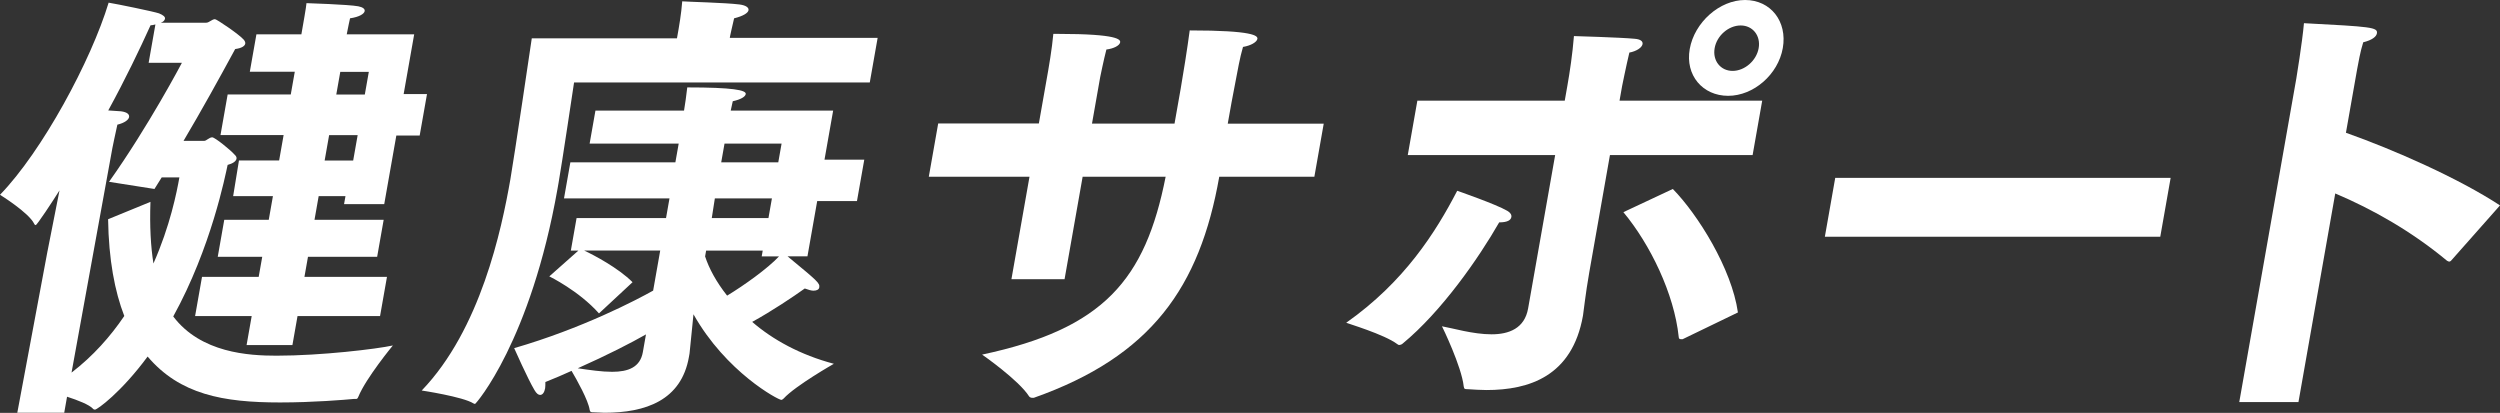
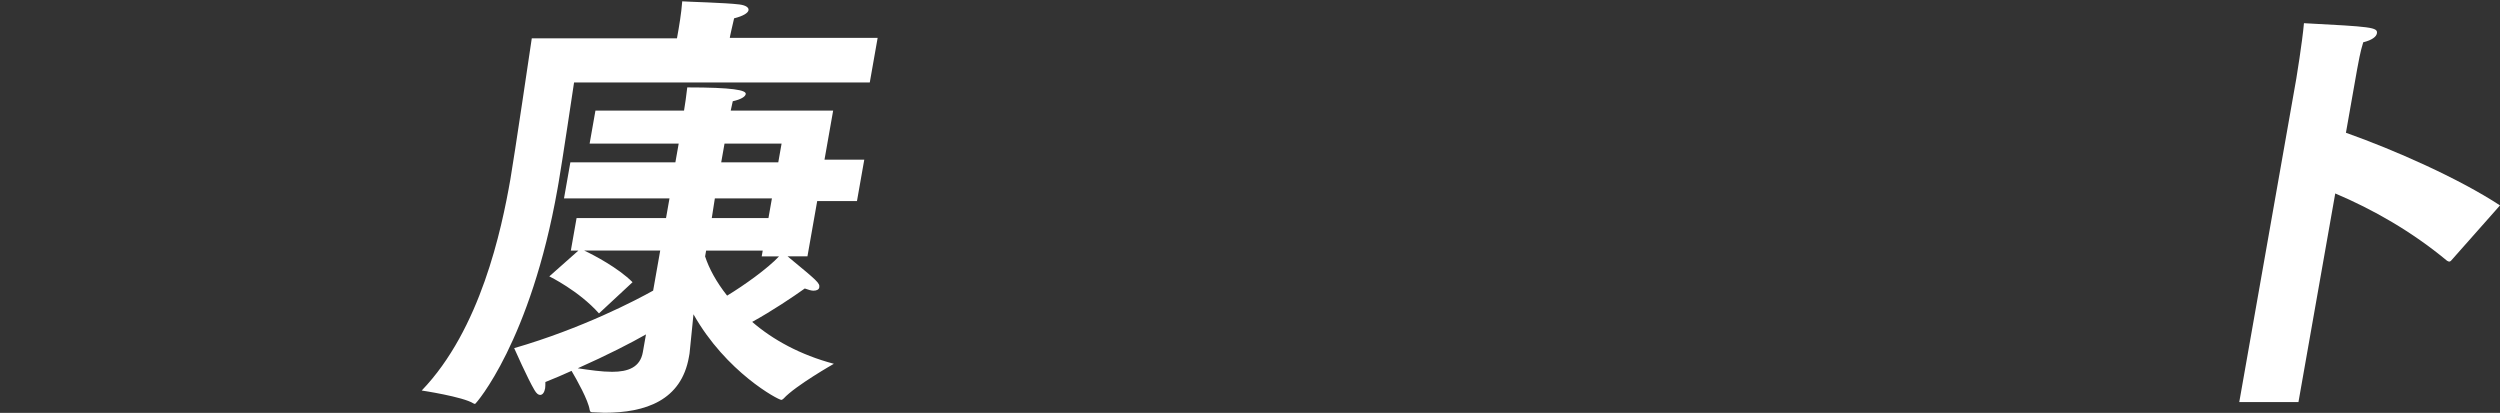
<svg xmlns="http://www.w3.org/2000/svg" id="_レイヤー_2" data-name="レイヤー 2" viewBox="0 0 318.04 52.52">
  <rect x="0" y="0" width="318.04" height="52.52" fill="#333333" stroke="none" />
  <defs>
    <style>
      .cls-1 {
        isolation: isolate;
      }

      .cls-2 {
        fill: #fff;
        stroke-width: 0px;
      }
    </style>
  </defs>
  <g id="_テキスト" data-name="テキスト">
    <g class="cls-1">
-       <path class="cls-2" d="m6.05,31.93l1.52-7.71c-.92,1.47-2.87,4.42-3.03,4.42-.05,0-.15-.06-.19-.17-.68-1.42-4.35-3.69-4.35-3.69C5.38,19.23,11.59,7.71,13.82.34c1.07.17,5.74,1.13,6.41,1.36.56.23.8.45.76.68-.04.23-.23.4-.53.51h5.77c.38,0,.74-.45,1.12-.45.22,0,3.07,1.93,3.66,2.61.14.17.22.34.19.51-.05.28-.43.57-1.28.68-2.12,3.91-4.29,7.83-6.57,11.68h2.64c.27,0,.63-.45,1.01-.45.33,0,2.31,1.59,2.85,2.21.19.17.27.34.24.51-.06.34-.49.62-1.13.79-.29,1.3-2.07,10.49-6.92,19.28,3.52,4.65,9.62,4.99,13.14,4.99,5.67,0,12.74-.85,14.8-1.3,0,0-3.42,4.14-4.39,6.52-.1.23-.16.28-.27.28h-.27c-1.18.11-5.19.45-9.43.45-7.26,0-12.74-1.02-16.84-5.84-3.39,4.59-6.41,6.75-6.69,6.75-.05,0-.17,0-.26-.11-.46-.51-1.9-1.08-3.3-1.53l-.36,2.04H2.2l3.85-20.59Zm13.09-6.24c-.11,3.12.04,5.67.38,7.83,2.11-4.76,2.97-9.07,3.3-10.95h-2.25c-.31.51-.61.96-.92,1.47l-5.78-.91c5.04-7.09,9.27-15.14,9.27-15.14h-4.23l.86-4.88c-.23.06-.46.11-.62.11-1.36,3.01-3.18,6.81-5.38,10.83.87.06,1.52.11,1.63.11.8.11,1.08.4,1.02.74-.06.34-.57.74-1.49.96-.25,1.08-.64,3.01-.64,3.01l-5.19,28.53c2.74-2.1,4.94-4.59,6.71-7.2-1.21-3.12-1.98-7.15-2.06-12.31l5.39-2.21Zm6.57,9.53h7.2l.45-2.55h-5.66l.83-4.71h5.66l.53-3.01h-5.06l.74-4.54h5.11l.57-3.23h-8.03l.91-5.16h8.03l.51-2.89h-5.72l.84-4.76h5.72c.19-1.08.64-3.63.65-3.97,0,0,5.36.17,6.58.4.58.11.88.34.82.62-.06.34-.68.74-1.86.91-.02.11-.29,1.3-.42,2.04h8.58l-1.34,7.6h2.97l-.93,5.27h-2.97l-1.54,8.73h-5.11l.18-1.02h-3.41l-.53,3.01h8.8l-.83,4.71h-8.8l-.45,2.55h10.5l-.88,4.99h-10.5l-.65,3.69h-5.83l.65-3.69h-7.2l.88-4.99Zm19.22-14.8l.57-3.23h-3.63l-.57,3.23h3.63Zm1.48-8.39l.51-2.89h-3.63l-.51,2.89h3.63Z" />
      <path class="cls-2" d="m86.12,4.88l.21-1.19s.36-2.04.46-3.52c.65.06,5.47.17,7.3.4.81.11,1.2.4,1.13.74-.06.34-.68.74-1.83,1.02-.22.91-.5,2.21-.5,2.21l-.05.28h18.81l-1,5.67h-37.62s-1.55,10.38-1.97,12.76c-.04.23-.09.51-.13.74-3.42,19.4-10.38,27.39-10.49,27.39-.06,0-.11,0-.21-.06-1.33-.85-6.58-1.64-6.58-1.64,7.47-7.77,10.15-20.42,11.28-26.88.46-2.61,2.72-17.92,2.72-17.92h18.48Zm-12.51,27h-.99l.73-4.14h11.38l.44-2.5h-13.42l.81-4.59h13.36l.42-2.38h-11.33l.74-4.2h11.27c.15-.85.28-1.87.41-2.95,5.77,0,7.53.34,7.44.85-.06.34-.62.68-1.65.91-.07.4-.19.79-.26,1.19h13.03l-1.1,6.24h5.06l-.93,5.27h-5.06l-1.24,7.03h-2.53c3.84,3.18,4.13,3.4,4.03,3.97-.04.23-.29.4-.73.4-.28,0-.64-.11-1.11-.28-1.51,1.08-4.13,2.84-6.69,4.25,2.62,2.27,6.13,4.2,10.39,5.33,0,0-4.89,2.78-6.39,4.42-.13.11-.2.17-.3.17-.39,0-7.02-3.52-11.17-10.89l-.14,1.42s-.3,2.95-.36,3.57c-.03.17-.06.34-.08.45-.97,5.5-5.48,7.09-10.76,7.09-.44,0-.87-.06-1.36-.06-.28,0-.44,0-.5-.28-.17-1.25-1.67-3.91-2.31-4.99-1.01.45-2.15.96-3.33,1.42,0,.28,0,.57-.03.79-.09.51-.31.85-.64.85-.22,0-.46-.17-.72-.62-.85-1.42-2.58-5.33-2.58-5.33,8.63-2.5,15.54-6.12,17.68-7.32l.9-5.1h-9.68c1.22.57,4.34,2.21,6.16,4.03l-4.27,3.97c-2.57-2.89-6.32-4.71-6.32-4.71l3.71-3.29Zm8.57,10.66c-1.89,1.08-4.86,2.61-8.68,4.31,1.55.23,3.05.45,4.38.45,2.03,0,3.56-.57,3.9-2.5l.4-2.27Zm7.52-9.92c.5,1.53,1.41,3.23,2.8,4.99,2.15-1.3,5.17-3.46,6.6-4.99h-2.2l.13-.74h-7.2l-.13.74Zm8.06-4.88l.44-2.5h-7.26l-.39,2.5h7.2Zm1.25-7.09l.42-2.38h-7.26l-.42,2.38h7.26Z" />
-       <path class="cls-2" d="m119.35,15.71h12.81l1.19-6.75s.5-2.84.65-4.65h.61c7.7,0,7.95.74,7.89,1.08-.07.4-.8.79-1.75.91-.34,1.3-.79,3.52-.79,3.52l-1.04,5.9h10.5l.78-4.42c.28-1.59.88-5.33,1.15-7.43,8.14,0,8.68.68,8.61,1.08-.07.4-.81.85-1.83,1.02-.38,1.25-.75,3.35-.88,4.03-.4,1.99-.76,4.03-1.06,5.73h12.21l-1.19,6.75h-12.1c-2.48,14.06-8.65,22.85-23.6,28.13h-.17c-.17,0-.32-.06-.41-.17-1.33-2.1-5.99-5.33-5.99-5.33,15.48-3.29,20.76-9.53,23.35-22.63h-10.56l-2.3,13.04h-6.76l2.3-13.04h-12.81l1.19-6.75Z" />
-       <path class="cls-2" d="m185.38,24.27s4.92,1.7,6.37,2.55c.4.23.57.51.52.79-.07.4-.5.68-1.55.68-2.63,4.59-7.33,11.34-12.29,15.43-.13.11-.3.17-.42.17s-.16-.06-.25-.11c-1.65-1.25-6.46-2.67-6.5-2.72,7.41-5.22,11.38-11.51,14.12-16.79Zm12.46-4.54h-18.75l1.22-6.92h18.75l.34-1.93c.3-1.7.65-4.03.83-6.29,0,0,5.91.17,7.69.34.82.06,1.09.34,1.04.68-.08.45-.77.91-1.68,1.08-.43,1.81-.92,4.25-.92,4.25l-.33,1.87h18.15l-1.22,6.92h-18.15l-2.63,14.92c-.49,2.78-.72,5.05-.8,5.5-1.36,7.71-6.84,9.47-12.28,9.47-.77,0-1.58-.06-2.4-.11-.33,0-.44,0-.49-.34-.27-2.55-2.73-7.6-2.77-7.66,1.33.23,3.94,1.02,6.31,1.02,2.2,0,4.2-.74,4.65-3.29l3.44-19.51Zm14.97,4.31c3.17,3.23,7.5,10.15,8.28,15.71l-7.03,3.4h-.22c-.17,0-.27-.06-.28-.28-.57-5.5-3.64-11.8-7.04-15.88l6.29-2.95ZM222,0c3.25,0,5.4,2.72,4.8,6.12-.59,3.35-3.71,6.07-6.95,6.07s-5.48-2.61-4.89-5.95c.6-3.4,3.8-6.24,7.04-6.24Zm-1.59,9.02c1.54,0,3.04-1.3,3.32-2.89.28-1.59-.75-2.89-2.29-2.89s-3.04,1.3-3.31,2.89c-.28,1.59.75,2.89,2.29,2.89Z" />
-       <path class="cls-2" d="m233.47,22.63h42.67l-1.32,7.49h-42.67l1.32-7.49Z" />
      <path class="cls-2" d="m292.13,9.98s.75-4.54.97-7.03c8.55.45,9.42.51,9.28,1.3-.07.4-.59.85-1.74,1.13-.38,1.19-.63,2.67-.78,3.46-.07.4-.12.68-.12.68l-1.3,7.37c6.11,2.16,14.32,5.78,19.6,9.24l-6.18,6.98c-.08.11-.19.17-.3.17-.05,0-.16-.06-.26-.11-4.51-3.74-9.41-6.52-14.22-8.56l-4.68,26.54h-7.53l7.26-41.17Z" />
    </g>
  </g>
</svg>